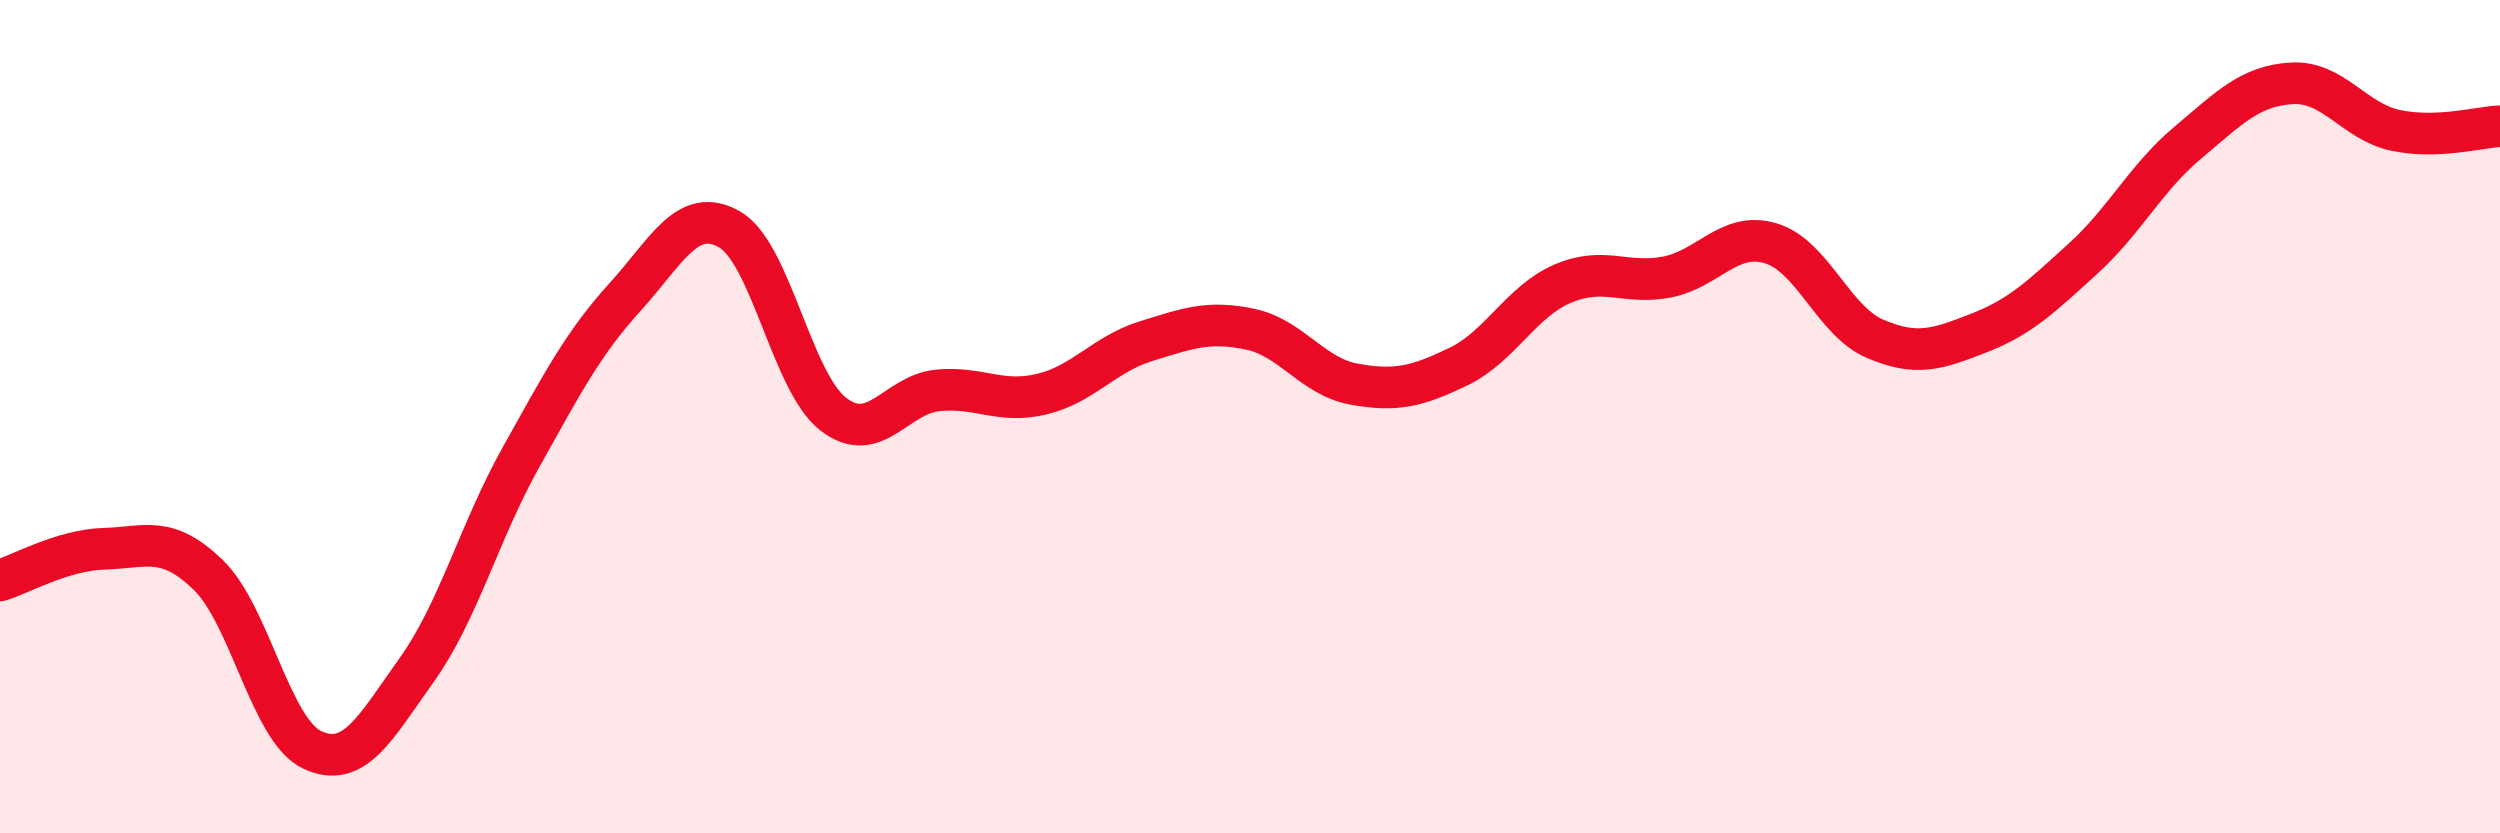
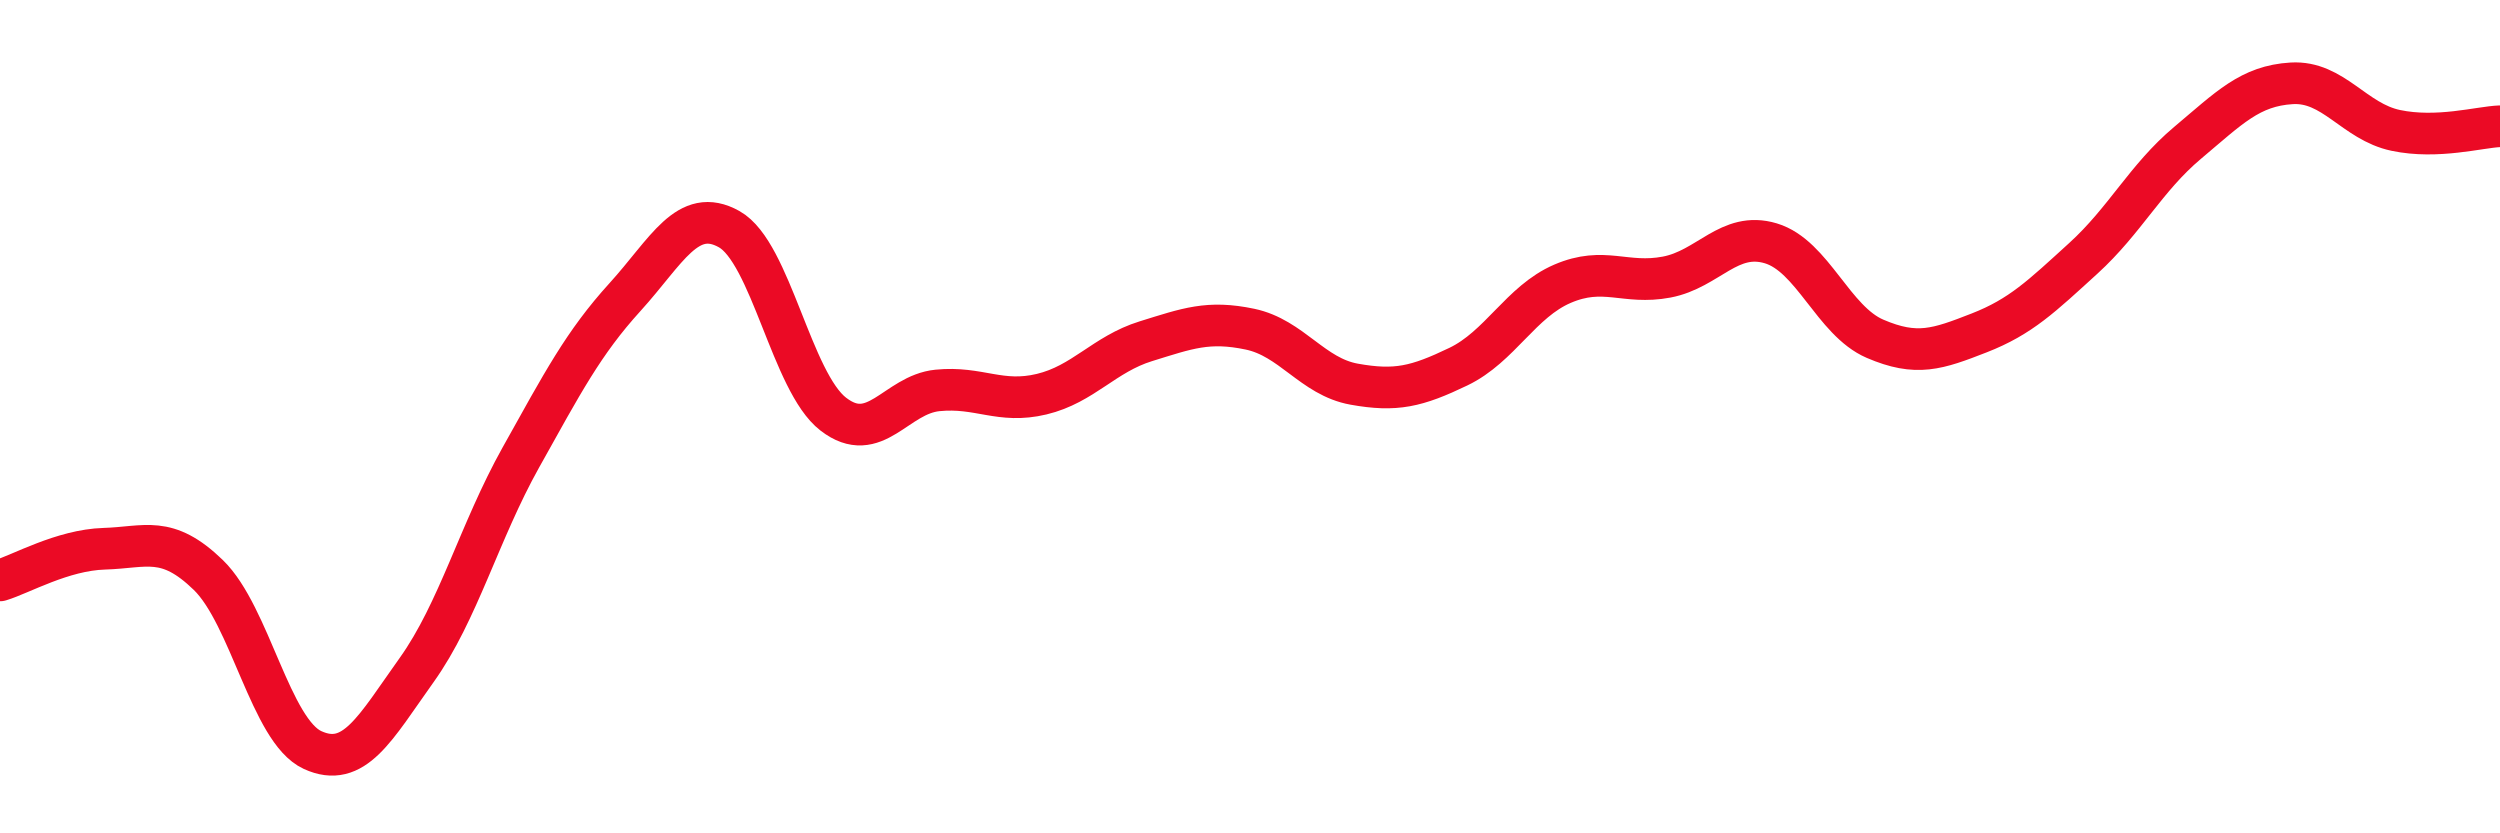
<svg xmlns="http://www.w3.org/2000/svg" width="60" height="20" viewBox="0 0 60 20">
-   <path d="M 0,13.93 C 0.5,13.78 1.5,13.2 2.5,13.17 C 3.5,13.14 4,12.83 5,13.8 C 6,14.77 6.5,17.54 7.5,18 C 8.5,18.46 9,17.48 10,16.08 C 11,14.68 11.5,12.77 12.5,10.98 C 13.5,9.19 14,8.23 15,7.13 C 16,6.03 16.5,4.94 17.5,5.5 C 18.5,6.06 19,9.17 20,9.94 C 21,10.71 21.5,9.47 22.5,9.37 C 23.5,9.27 24,9.7 25,9.46 C 26,9.22 26.5,8.5 27.5,8.19 C 28.5,7.88 29,7.69 30,7.9 C 31,8.11 31.5,9.04 32.5,9.22 C 33.5,9.4 34,9.28 35,8.8 C 36,8.32 36.5,7.24 37.5,6.81 C 38.5,6.38 39,6.84 40,6.65 C 41,6.46 41.5,5.54 42.5,5.84 C 43.5,6.14 44,7.7 45,8.13 C 46,8.56 46.5,8.38 47.5,7.99 C 48.5,7.6 49,7.11 50,6.2 C 51,5.29 51.5,4.27 52.5,3.43 C 53.5,2.59 54,2.06 55,2 C 56,1.94 56.5,2.92 57.5,3.13 C 58.5,3.34 59.5,3.05 60,3.03L60 20L0 20Z" fill="#EB0A25" opacity="0.1" stroke-linecap="round" stroke-linejoin="round" />
  <path d="M 0,13.93 C 0.5,13.78 1.5,13.2 2.5,13.17 C 3.5,13.14 4,12.83 5,13.8 C 6,14.77 6.5,17.54 7.5,18 C 8.5,18.46 9,17.48 10,16.08 C 11,14.68 11.5,12.77 12.5,10.98 C 13.5,9.19 14,8.23 15,7.13 C 16,6.03 16.5,4.94 17.5,5.5 C 18.5,6.06 19,9.17 20,9.94 C 21,10.71 21.5,9.47 22.5,9.37 C 23.5,9.27 24,9.7 25,9.46 C 26,9.22 26.5,8.5 27.5,8.19 C 28.5,7.88 29,7.69 30,7.9 C 31,8.11 31.5,9.04 32.5,9.22 C 33.5,9.4 34,9.28 35,8.8 C 36,8.32 36.5,7.24 37.5,6.81 C 38.5,6.38 39,6.84 40,6.65 C 41,6.46 41.5,5.54 42.5,5.84 C 43.5,6.14 44,7.7 45,8.13 C 46,8.56 46.5,8.38 47.5,7.99 C 48.5,7.6 49,7.11 50,6.2 C 51,5.29 51.5,4.27 52.5,3.43 C 53.5,2.59 54,2.06 55,2 C 56,1.94 56.5,2.92 57.5,3.13 C 58.5,3.34 59.5,3.05 60,3.03" stroke="#EB0A25" stroke-width="1" fill="none" stroke-linecap="round" stroke-linejoin="round" />
</svg>